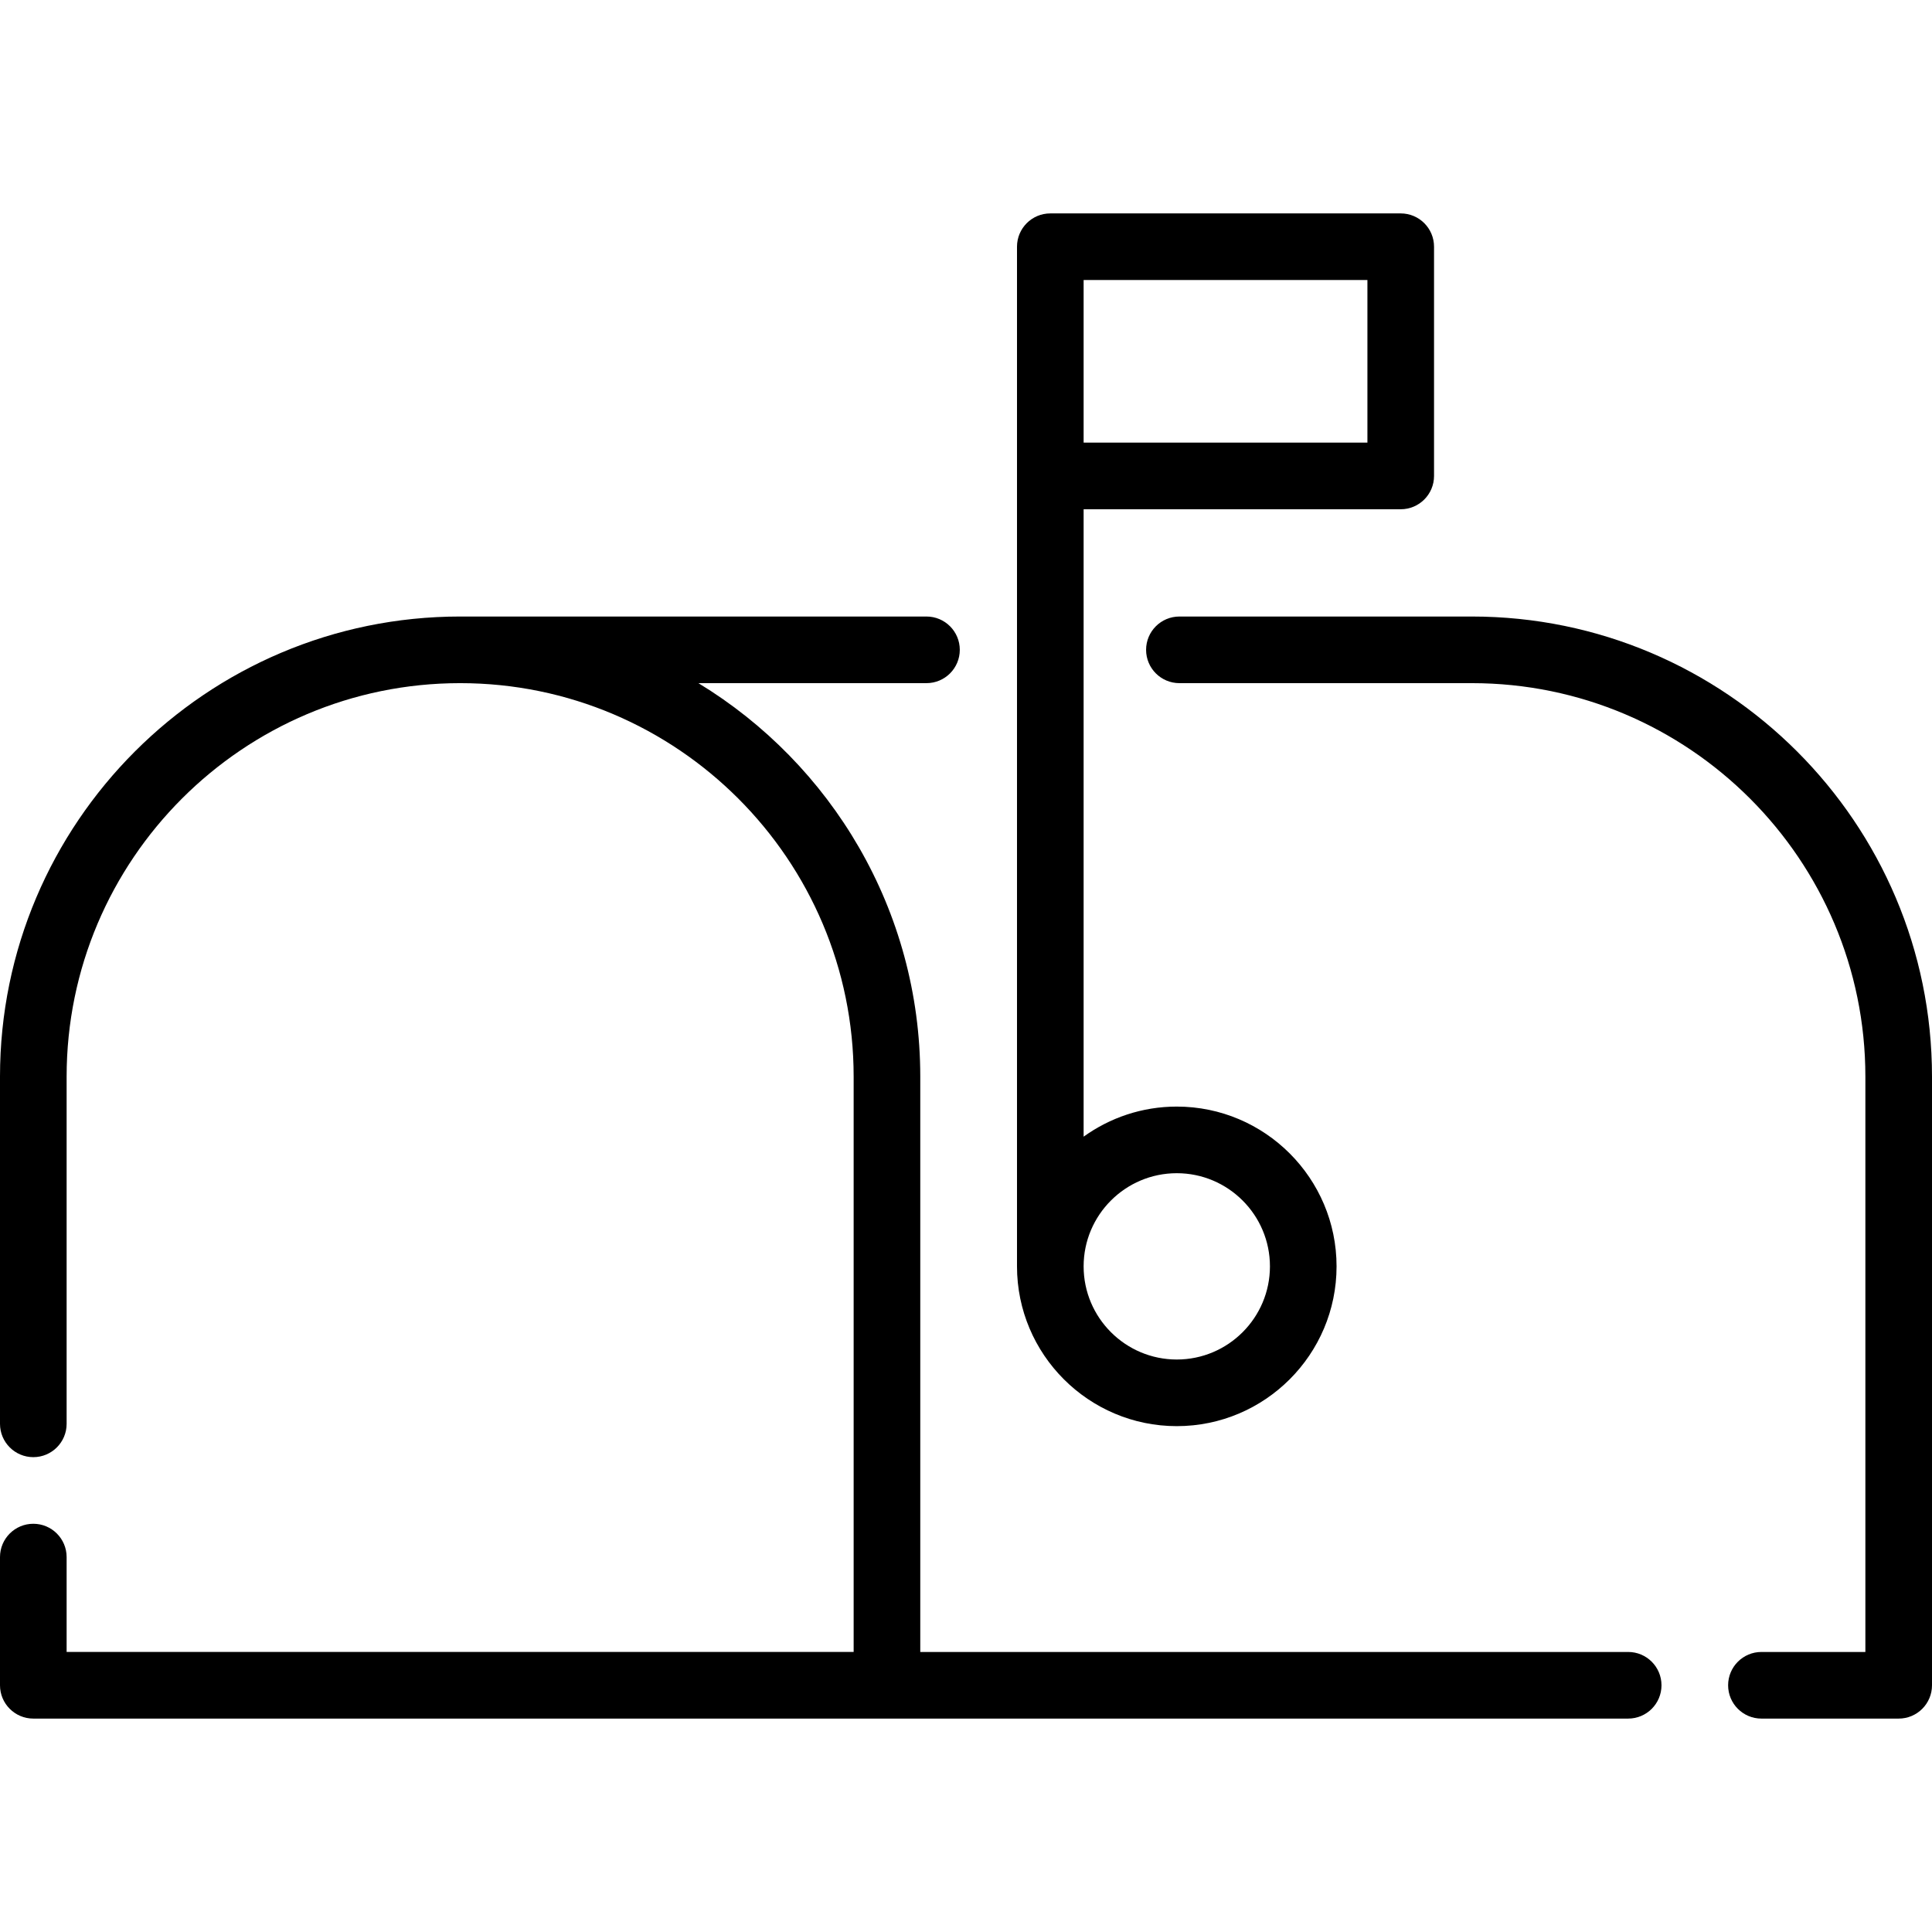
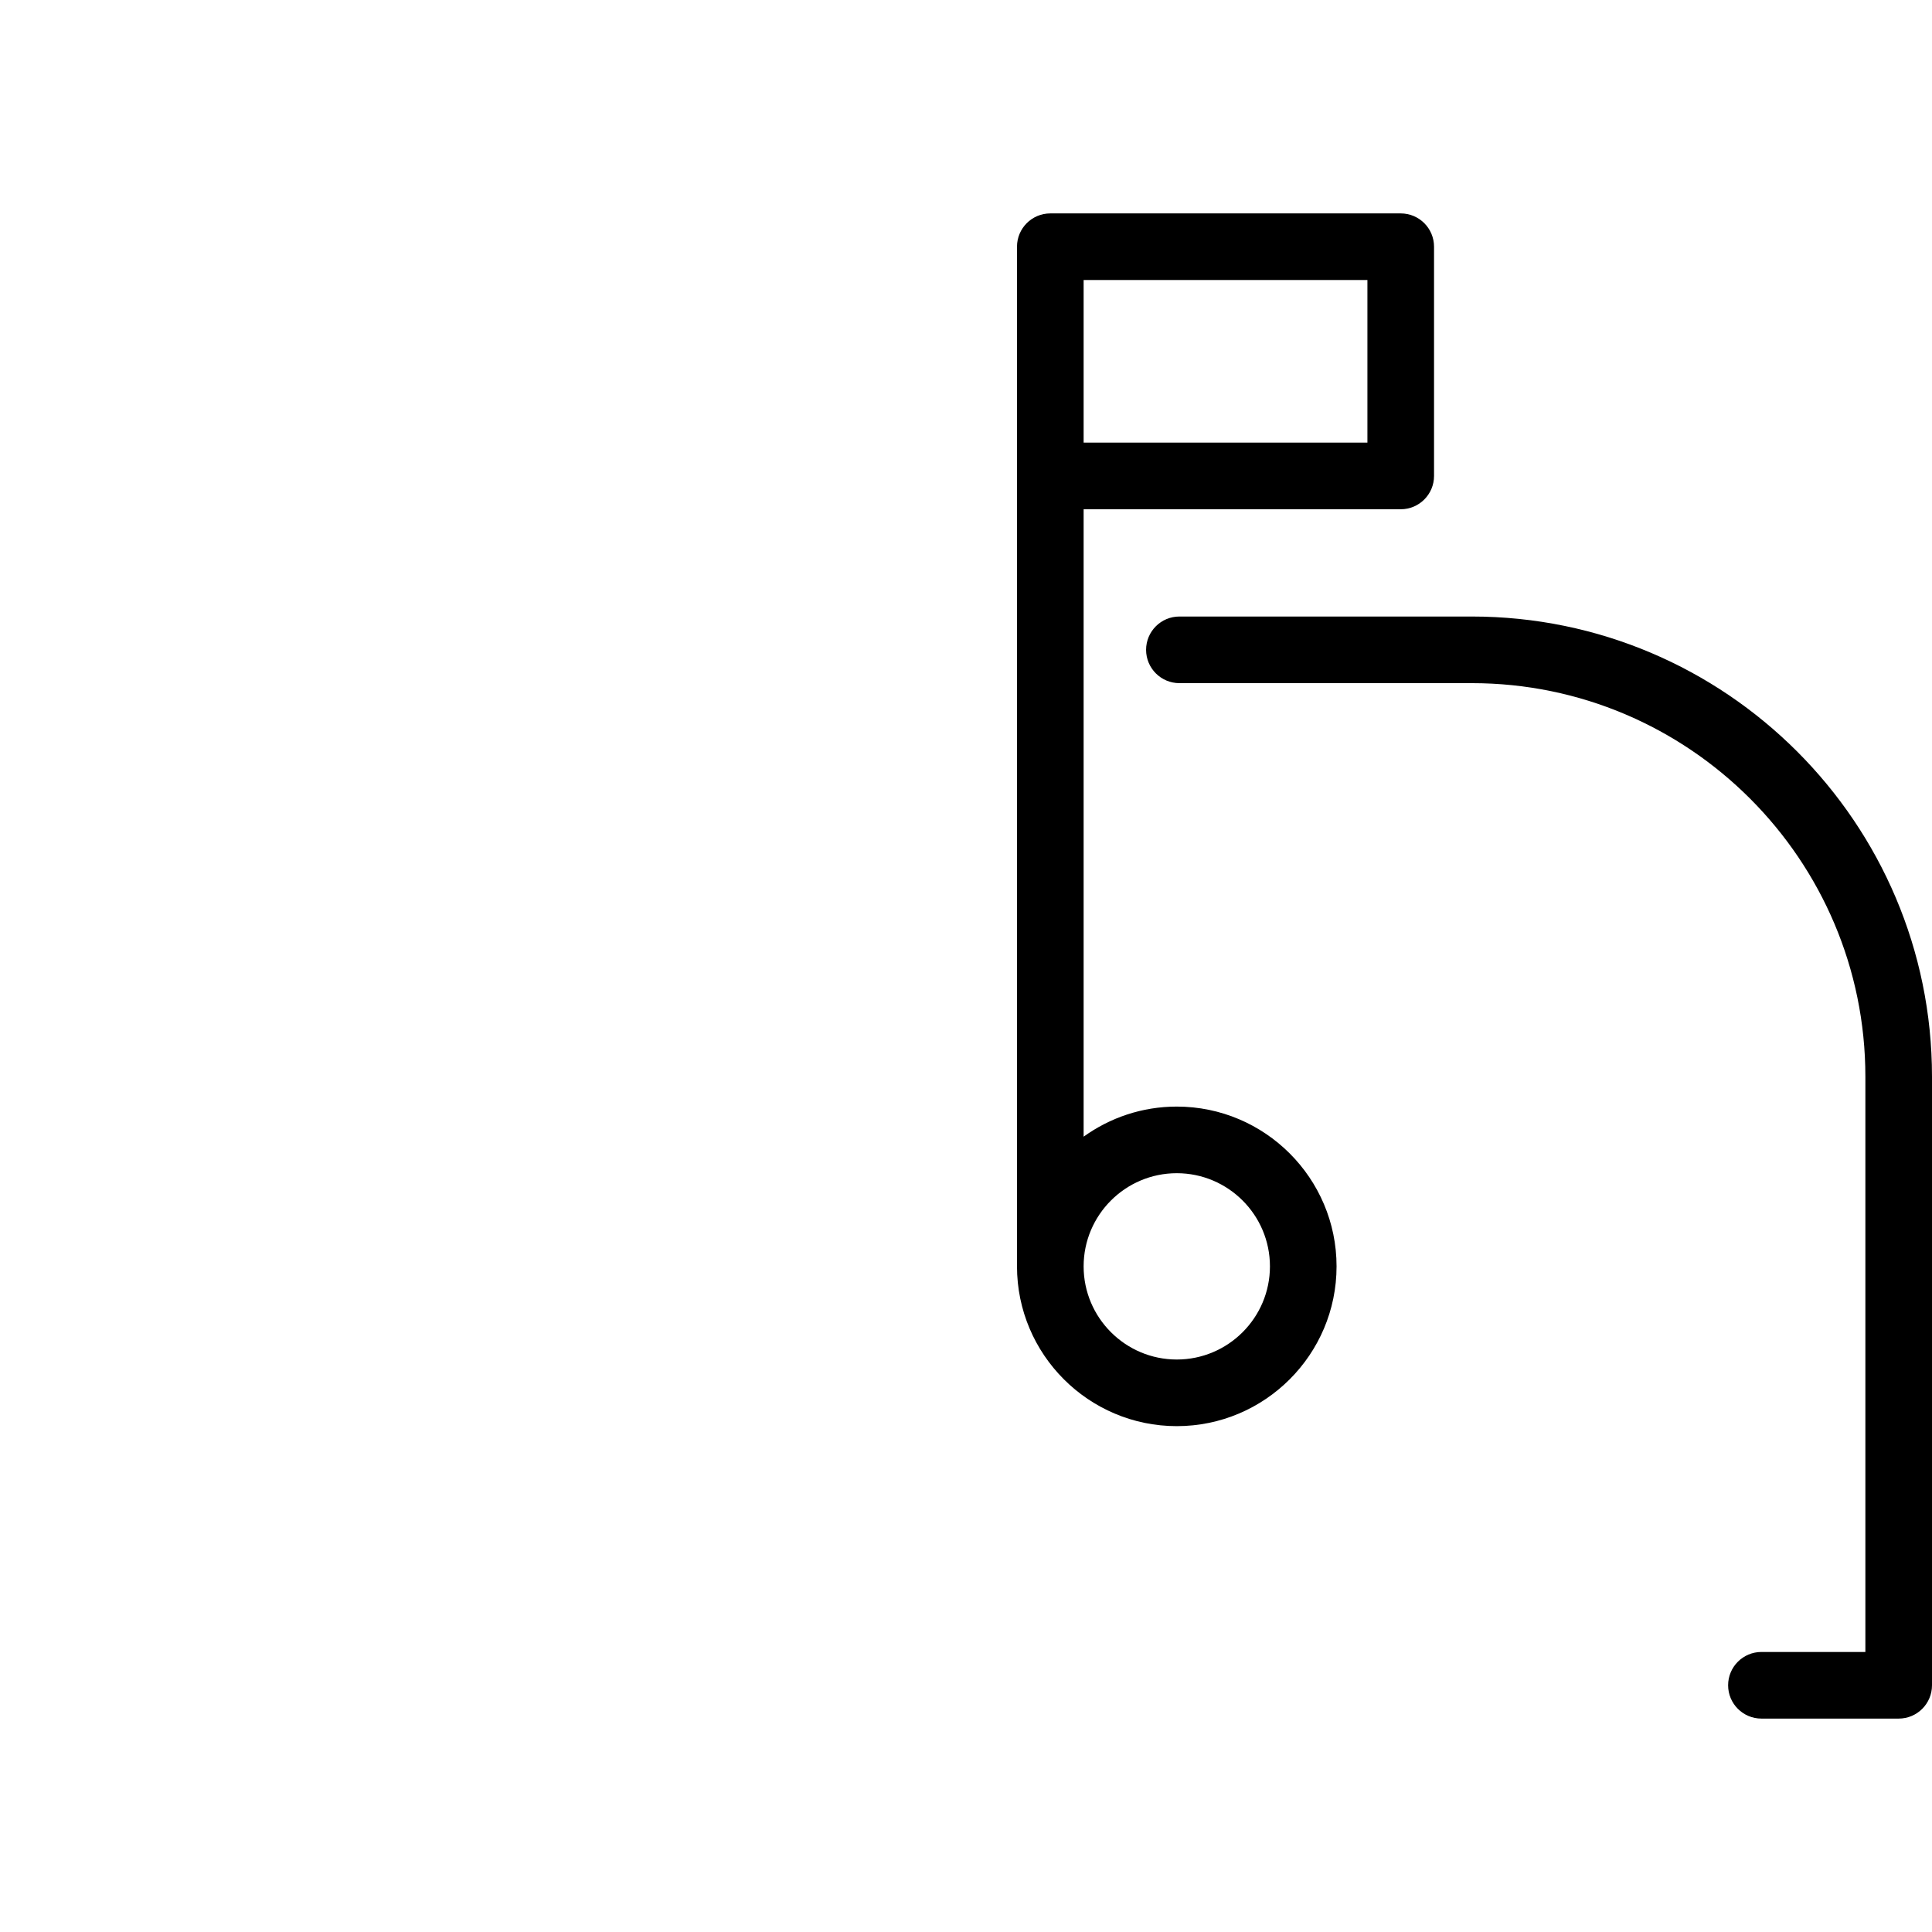
<svg xmlns="http://www.w3.org/2000/svg" fill="#000000" height="800px" width="800px" version="1.1" id="Layer_1" viewBox="0 0 512 512" xml:space="preserve">
  <g>
    <g>
      <path d="M390.059,163.385h-77.505c-4.877,0-8.828,3.953-8.828,8.828c0,4.875,3.951,8.828,8.828,8.828h77.505    c57.503,0,104.285,46.781,104.285,104.285v152.462h-27.547c-4.877,0-8.828,3.953-8.828,8.828s3.951,8.828,8.828,8.828h36.375    c4.877,0,8.828-3.953,8.828-8.828V285.325C512,218.087,457.297,163.385,390.059,163.385z" />
    </g>
  </g>
  <g>
    <g>
-       <path d="M431.485,437.788H243.882V285.325c0-44.141-23.576-82.879-58.797-104.285h60.442c4.875,0,8.828-3.953,8.828-8.828    s-3.953-8.828-8.828-8.828H121.941C54.702,163.385,0,218.087,0,285.325v92.007c0,4.875,3.953,8.828,8.828,8.828    s8.828-3.953,8.828-8.828v-92.007c0-57.502,46.783-104.285,104.285-104.285s104.285,46.781,104.285,104.285v152.462H17.656    v-25.143c0-4.875-3.953-8.828-8.828-8.828S0,407.768,0,412.644v33.971c0,4.875,3.953,8.828,8.828,8.828h422.657    c4.877,0,8.828-3.953,8.828-8.828S436.36,437.788,431.485,437.788z" />
-     </g>
+       </g>
  </g>
  <g>
    <g>
      <path d="M371.207,56.556h-92.864c-4.877,0-8.828,3.953-8.828,8.828v270.214c0,23.348,18.995,42.344,42.344,42.344    c23.347,0,42.343-18.994,42.343-42.343s-18.995-42.343-42.343-42.343c-9.208,0-17.731,2.964-24.688,7.973V134.958h84.036    c4.877,0,8.828-3.953,8.828-8.828V65.384C380.035,60.508,376.084,56.556,371.207,56.556z M311.86,310.911    c13.612,0,24.687,11.074,24.687,24.687s-11.074,24.687-24.687,24.687s-24.688-11.074-24.688-24.687    S298.247,310.911,311.86,310.911z M362.379,117.302h-75.208v-43.09h75.208V117.302z" />
    </g>
  </g>
</svg>